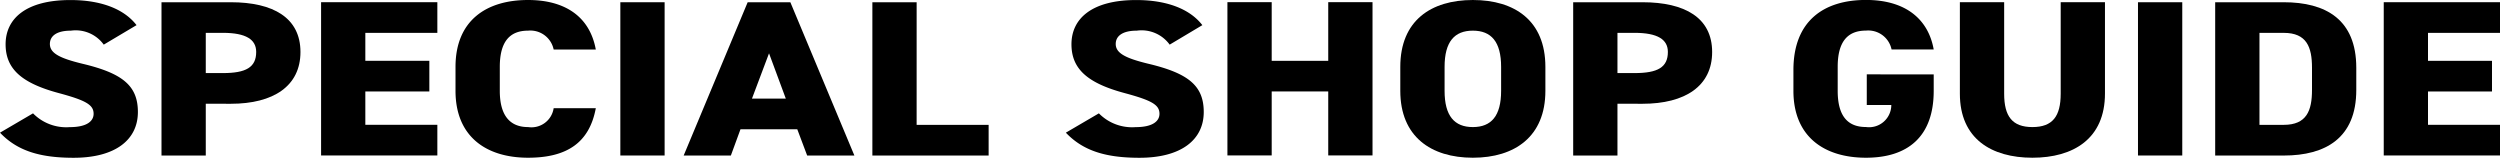
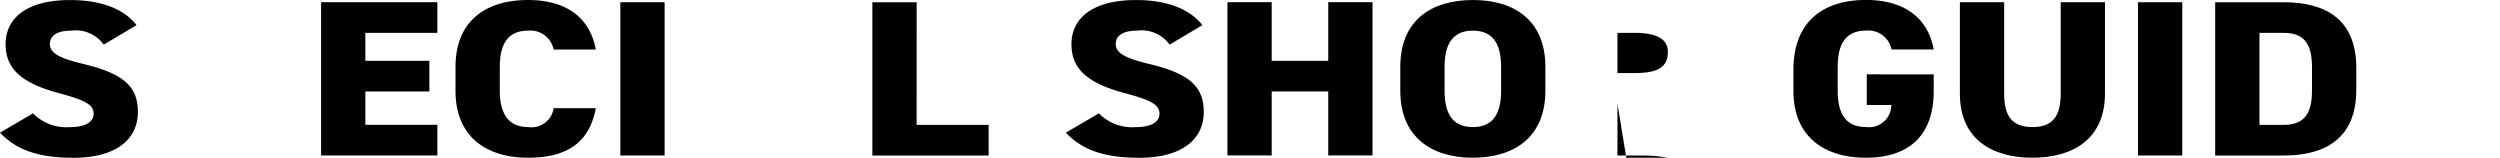
<svg xmlns="http://www.w3.org/2000/svg" viewBox="0 0 189.226 11.938">
  <g id="グループ_12" data-name="グループ 12" transform="translate(-212.158 -165.896)">
    <path id="パス_265" data-name="パス 265" d="M220.011,169.275a2.623,2.623,0,0,0-2.483-1.059c-1.11,0-1.594.42-1.594,1.009,0,.689.726,1.076,2.483,1.5,3.027.723,4.178,1.665,4.178,3.649,0,2.1-1.7,3.464-4.865,3.464-2.543,0-4.259-.521-5.572-1.9l2.5-1.463a3.518,3.518,0,0,0,2.785,1.043c1.292,0,1.8-.454,1.8-1.009,0-.673-.565-1.009-2.624-1.564-2.827-.757-4.037-1.833-4.037-3.7,0-1.917,1.513-3.346,4.905-3.346,2.22,0,4.017.622,5.006,1.9Z" />
-     <path id="パス_266" data-name="パス 266" d="M227.733,173.748v3.918h-3.351v-11.6h5.249c3.21,0,5.269,1.178,5.269,3.767,0,2.573-2.039,3.918-5.269,3.918Zm1.292-2.32c1.757,0,2.524-.438,2.524-1.6,0-.941-.767-1.446-2.524-1.446h-1.292v3.044Z" />
    <path id="パス_267" data-name="パス 267" d="M245.261,166.063v2.321H239.81V170.5h4.845v2.32H239.81v2.523h5.451v2.32h-8.8v-11.6Z" />
    <path id="パス_268" data-name="パス 268" d="M254.065,169.645a1.8,1.8,0,0,0-1.938-1.429c-1.393,0-2.139.841-2.139,2.741v1.816c0,1.816.726,2.741,2.139,2.741a1.7,1.7,0,0,0,1.938-1.43h3.19c-.484,2.607-2.18,3.75-5.128,3.75-3.169,0-5.491-1.6-5.491-5.061v-1.816c0-3.5,2.322-5.061,5.491-5.061,2.766,0,4.664,1.227,5.128,3.749Z" />
    <path id="パス_269" data-name="パス 269" d="M262.463,177.666h-3.351v-11.6h3.351Z" />
-     <path id="パス_270" data-name="パス 270" d="M263.906,177.666l4.844-11.6h3.23l4.846,11.6h-3.574l-.747-1.984h-4.3l-.727,1.984Zm5.168-4.305h2.563l-1.271-3.43Z" />
    <path id="パス_271" data-name="パス 271" d="M281.538,175.346h5.45v2.32h-8.8v-11.6h3.351Z" />
    <path id="パス_272" data-name="パス 272" d="M300.691,169.275a2.624,2.624,0,0,0-2.483-1.059c-1.11,0-1.6.42-1.6,1.009,0,.689.727,1.076,2.483,1.5,3.028.723,4.179,1.665,4.179,3.649,0,2.1-1.7,3.464-4.865,3.464-2.544,0-4.26-.521-5.572-1.9l2.5-1.463a3.52,3.52,0,0,0,2.786,1.043c1.292,0,1.8-.454,1.8-1.009,0-.673-.566-1.009-2.625-1.564-2.826-.757-4.037-1.833-4.037-3.7,0-1.917,1.514-3.346,4.9-3.346,2.221,0,4.018.622,5.007,1.9Z" />
    <path id="パス_273" data-name="パス 273" d="M308.413,170.5h4.28v-4.44h3.351v11.6h-3.351v-4.843h-4.28v4.843h-3.351v-11.6h3.351Z" />
    <path id="パス_274" data-name="パス 274" d="M323.639,177.834c-3.17,0-5.492-1.6-5.492-5.061v-1.816c0-3.5,2.322-5.061,5.492-5.061s5.49,1.563,5.49,5.061v1.816C329.129,176.237,326.808,177.834,323.639,177.834Zm-2.14-5.061c0,1.9.747,2.741,2.14,2.741s2.139-.841,2.139-2.741v-1.816c0-1.9-.746-2.741-2.139-2.741s-2.14.841-2.14,2.741Z" />
-     <path id="パス_275" data-name="パス 275" d="M334.584,173.748v3.918h-3.351v-11.6h5.249c3.21,0,5.269,1.178,5.269,3.767,0,2.573-2.039,3.918-5.269,3.918Zm1.292-2.32c1.757,0,2.524-.438,2.524-1.6,0-.941-.767-1.446-2.524-1.446h-1.292v3.044Z" />
+     <path id="パス_275" data-name="パス 275" d="M334.584,173.748v3.918h-3.351h5.249c3.21,0,5.269,1.178,5.269,3.767,0,2.573-2.039,3.918-5.269,3.918Zm1.292-2.32c1.757,0,2.524-.438,2.524-1.6,0-.941-.767-1.446-2.524-1.446h-1.292v3.044Z" />
    <path id="パス_276" data-name="パス 276" d="M358.521,171.528v1.245c0,3.464-1.958,5.061-5.127,5.061s-5.491-1.6-5.491-5.061v-1.581c0-3.733,2.322-5.3,5.491-5.3,3.028,0,4.724,1.479,5.127,3.749h-3.189a1.8,1.8,0,0,0-1.938-1.429c-1.393,0-2.14.841-2.14,2.741v1.816c0,1.9.747,2.741,2.14,2.741a1.684,1.684,0,0,0,1.918-1.665h-1.857v-2.321Z" />
    <path id="パス_277" data-name="パス 277" d="M371.484,166.063v6.912c0,3.43-2.4,4.859-5.491,4.859s-5.491-1.429-5.491-4.843v-6.928h3.352v6.928c0,1.7.605,2.523,2.139,2.523s2.14-.824,2.14-2.523v-6.928Z" />
    <path id="パス_278" data-name="パス 278" d="M377.335,177.666h-3.352v-11.6h3.352Z" />
    <path id="パス_279" data-name="パス 279" d="M379.826,177.666v-11.6h5.189c3.169,0,5.491,1.295,5.491,4.961v1.682c0,3.631-2.322,4.96-5.491,4.96Zm7.328-4.96v-1.682c0-1.564-.4-2.64-2.139-2.64h-1.837v6.962h1.837C386.751,175.346,387.154,174.27,387.154,172.706Z" />
-     <path id="パス_280" data-name="パス 280" d="M401.384,166.063v2.321h-5.45V170.5h4.844v2.32h-4.844v2.523h5.45v2.32h-8.8v-11.6Z" />
  </g>
</svg>